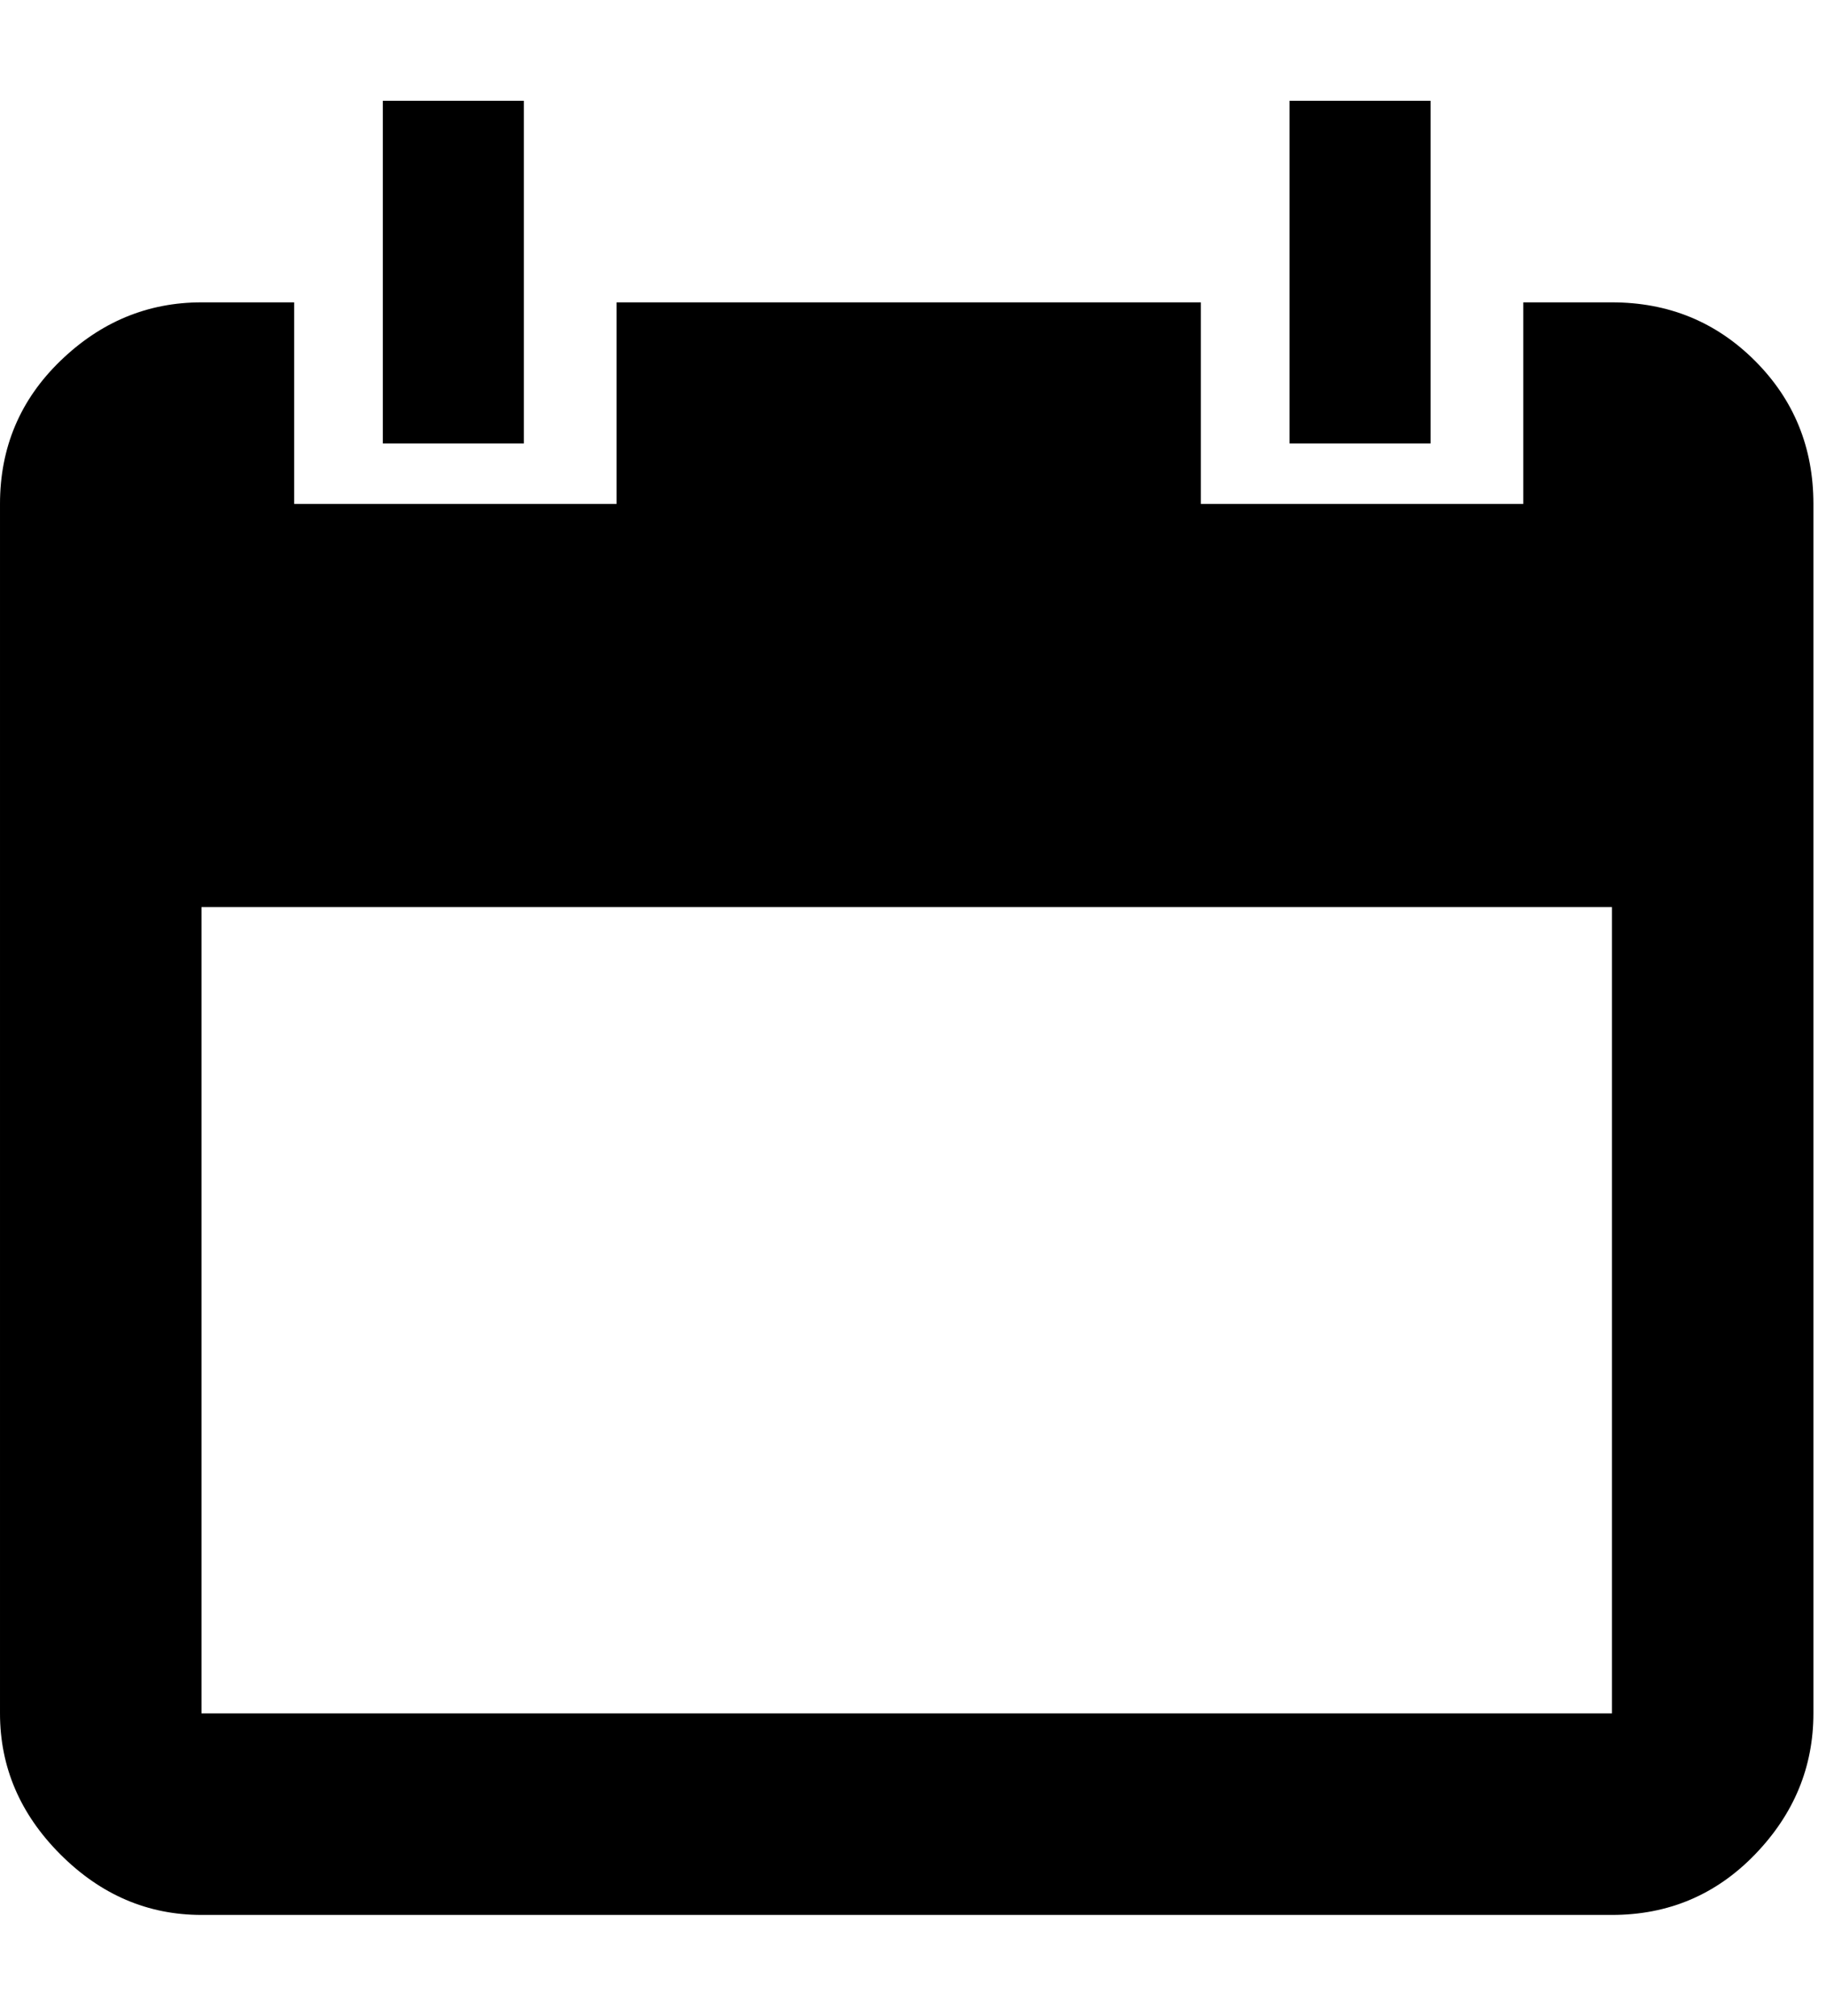
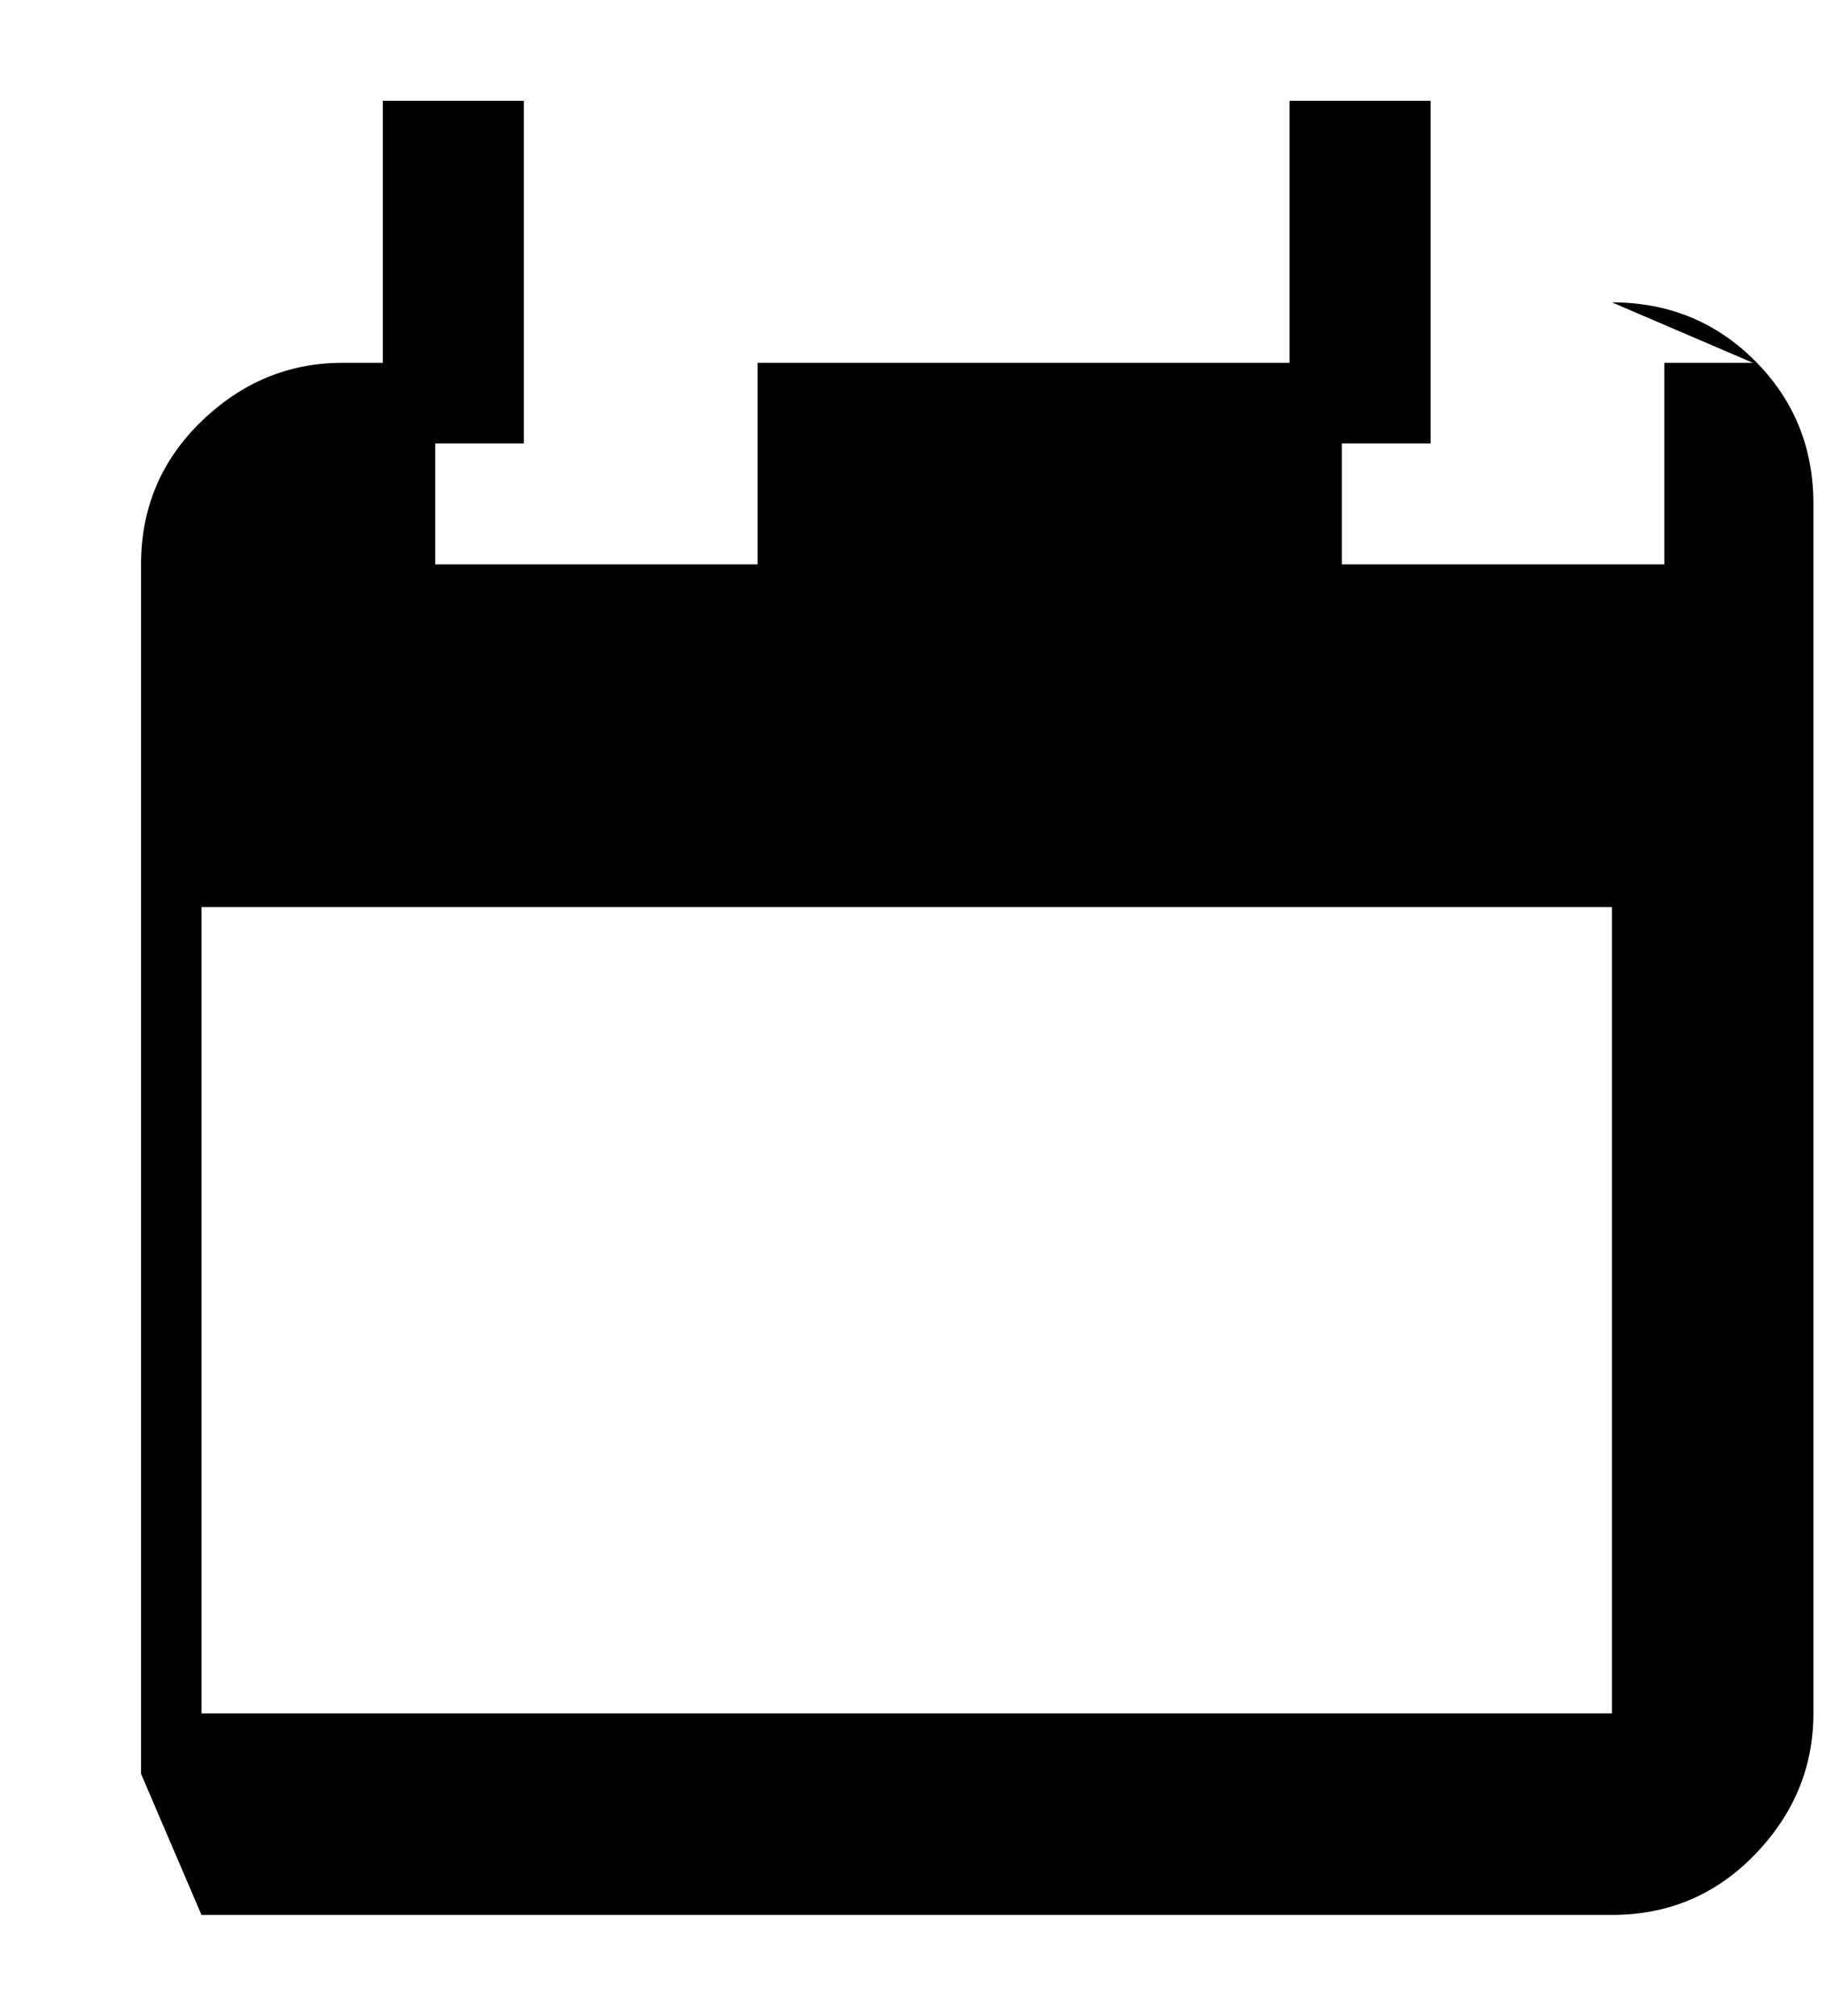
<svg xmlns="http://www.w3.org/2000/svg" version="1.1" width="29" height="32" viewBox="0 0 29 32">
-   <path d="M25.6 4.8q1.344 0 2.272 0.928t0.928 2.272v19.2q0 1.28-0.928 2.24t-2.272 0.96h-22.4q-1.28 0-2.24-0.96t-0.96-2.24v-19.2q0-1.344 0.96-2.272t2.24-0.928h1.472v3.2h5.12v-3.2h9.28v3.2h5.12v-3.2h1.408zM25.6 27.2v-12.8h-22.4v12.8h22.4zM8.32 1.6v5.44h-2.24v-5.44h2.24zM22.72 1.6v5.44h-2.24v-5.44h2.24z" />
+   <path d="M25.6 4.8q1.344 0 2.272 0.928t0.928 2.272v19.2q0 1.28-0.928 2.24t-2.272 0.96h-22.4t-0.96-2.24v-19.2q0-1.344 0.96-2.272t2.24-0.928h1.472v3.2h5.12v-3.2h9.28v3.2h5.12v-3.2h1.408zM25.6 27.2v-12.8h-22.4v12.8h22.4zM8.32 1.6v5.44h-2.24v-5.44h2.24zM22.72 1.6v5.44h-2.24v-5.44h2.24z" />
</svg>